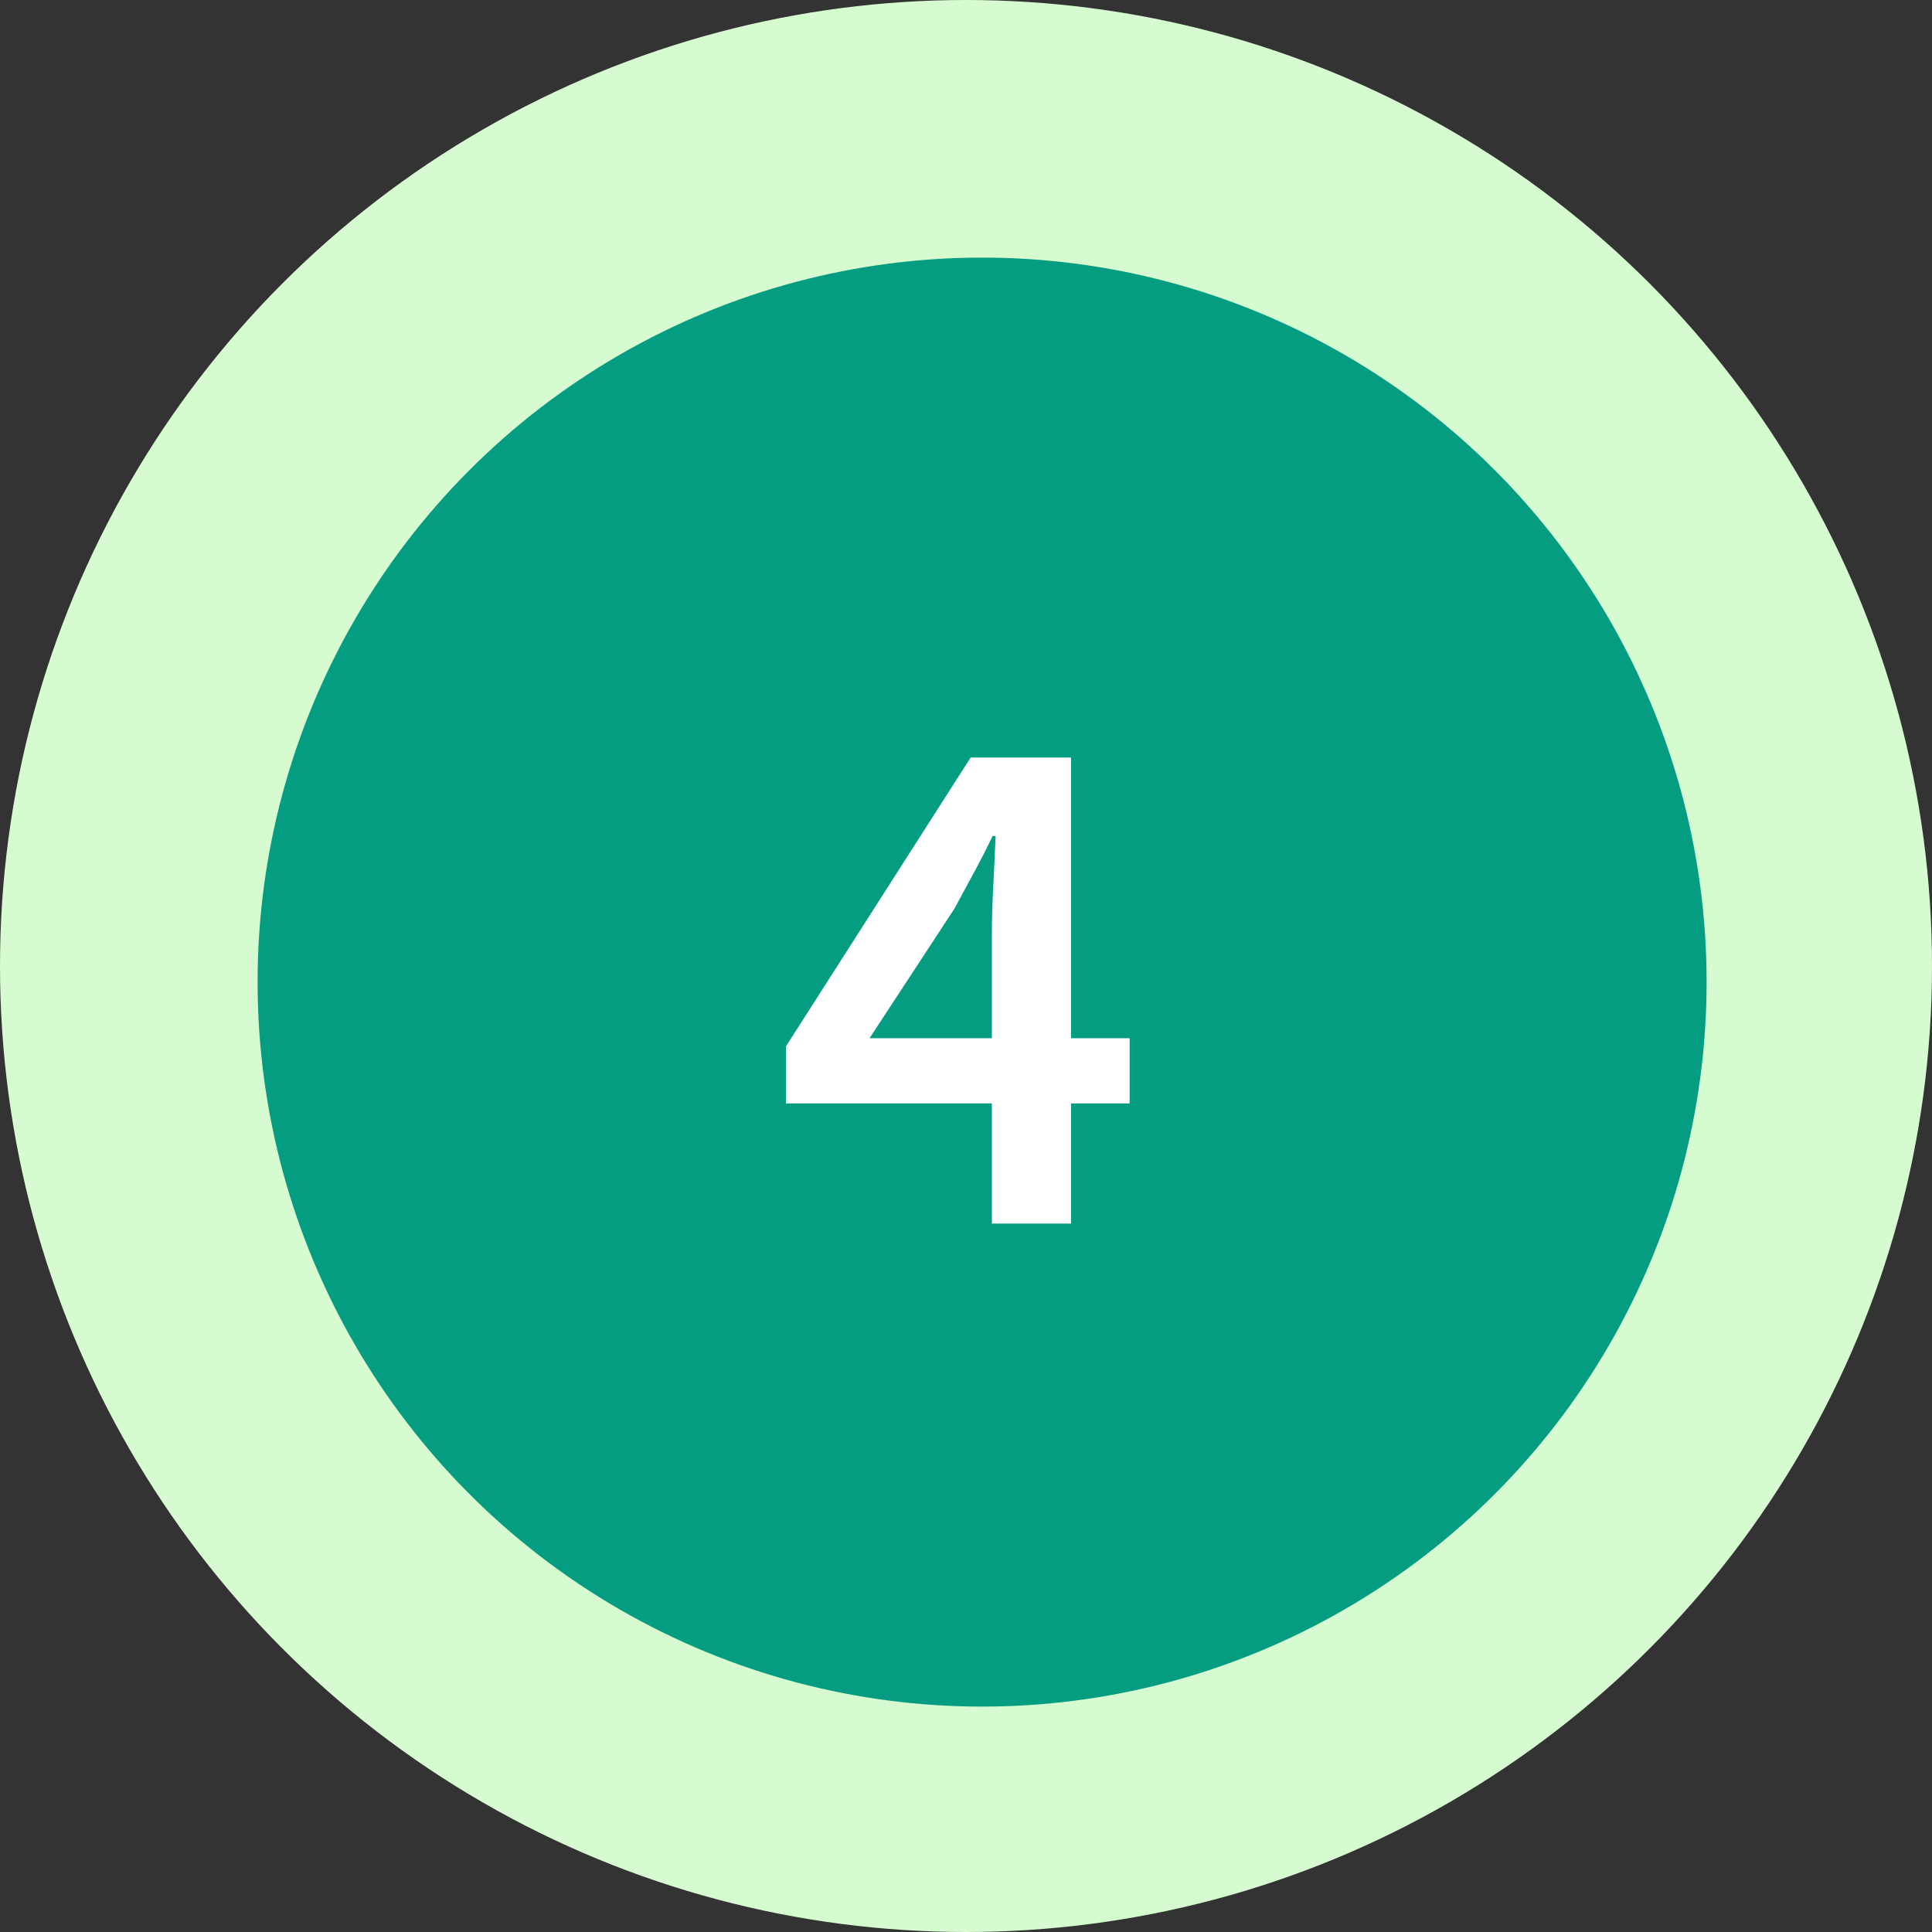
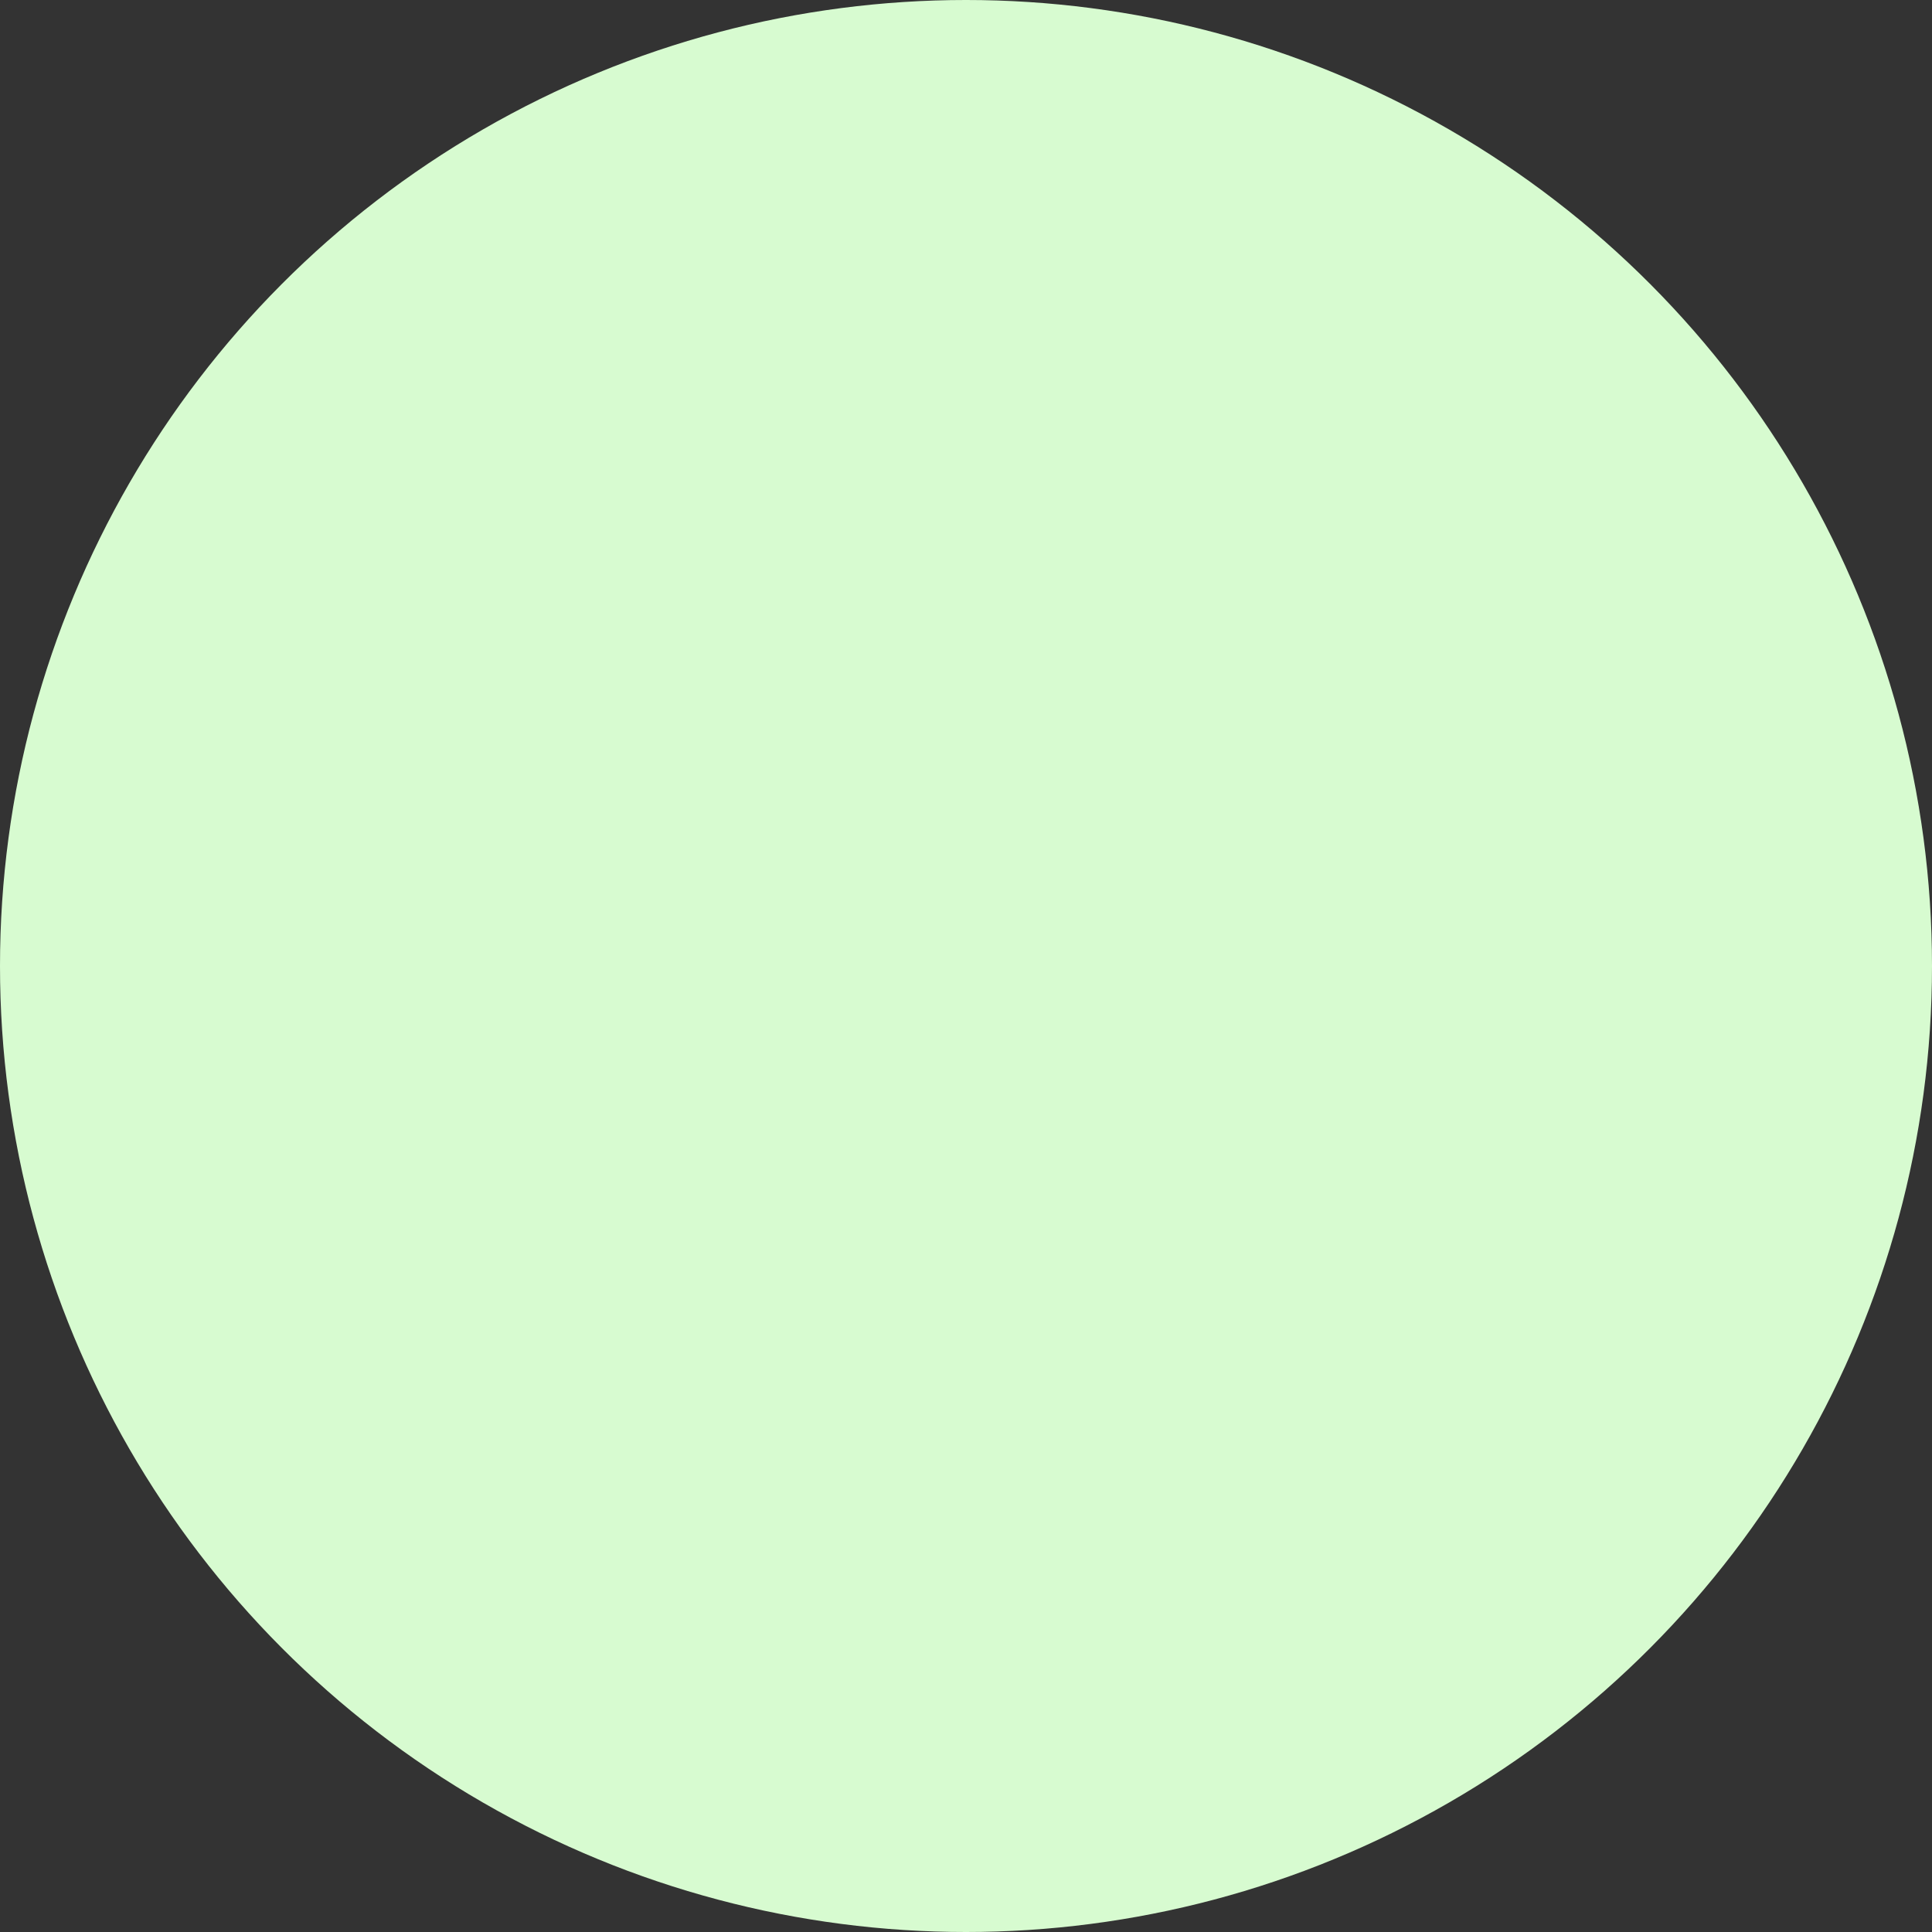
<svg xmlns="http://www.w3.org/2000/svg" width="60" height="60" viewBox="0 0 60 60" fill="none">
  <rect x="0" y="0" width="60" height="60" fill="#333333" stroke="none" />
  <circle cx="30" cy="30" r="30" fill="#D7FBD0" />
-   <circle cx="30.5" cy="30.5" r="22.5" fill="#049D82" />
-   <path d="M27.004 32.243H30.804V28.966C30.804 28.541 30.819 28.041 30.849 27.464C30.88 26.888 30.902 26.387 30.918 25.962H30.827C30.645 26.342 30.455 26.713 30.258 27.077C30.061 27.441 29.856 27.821 29.643 28.215L27.004 32.243ZM30.804 38V34.268H24.41V32.493L30.144 23.527H33.261V32.243H35.082V34.268H33.261V38H30.804Z" fill="white" />
</svg>